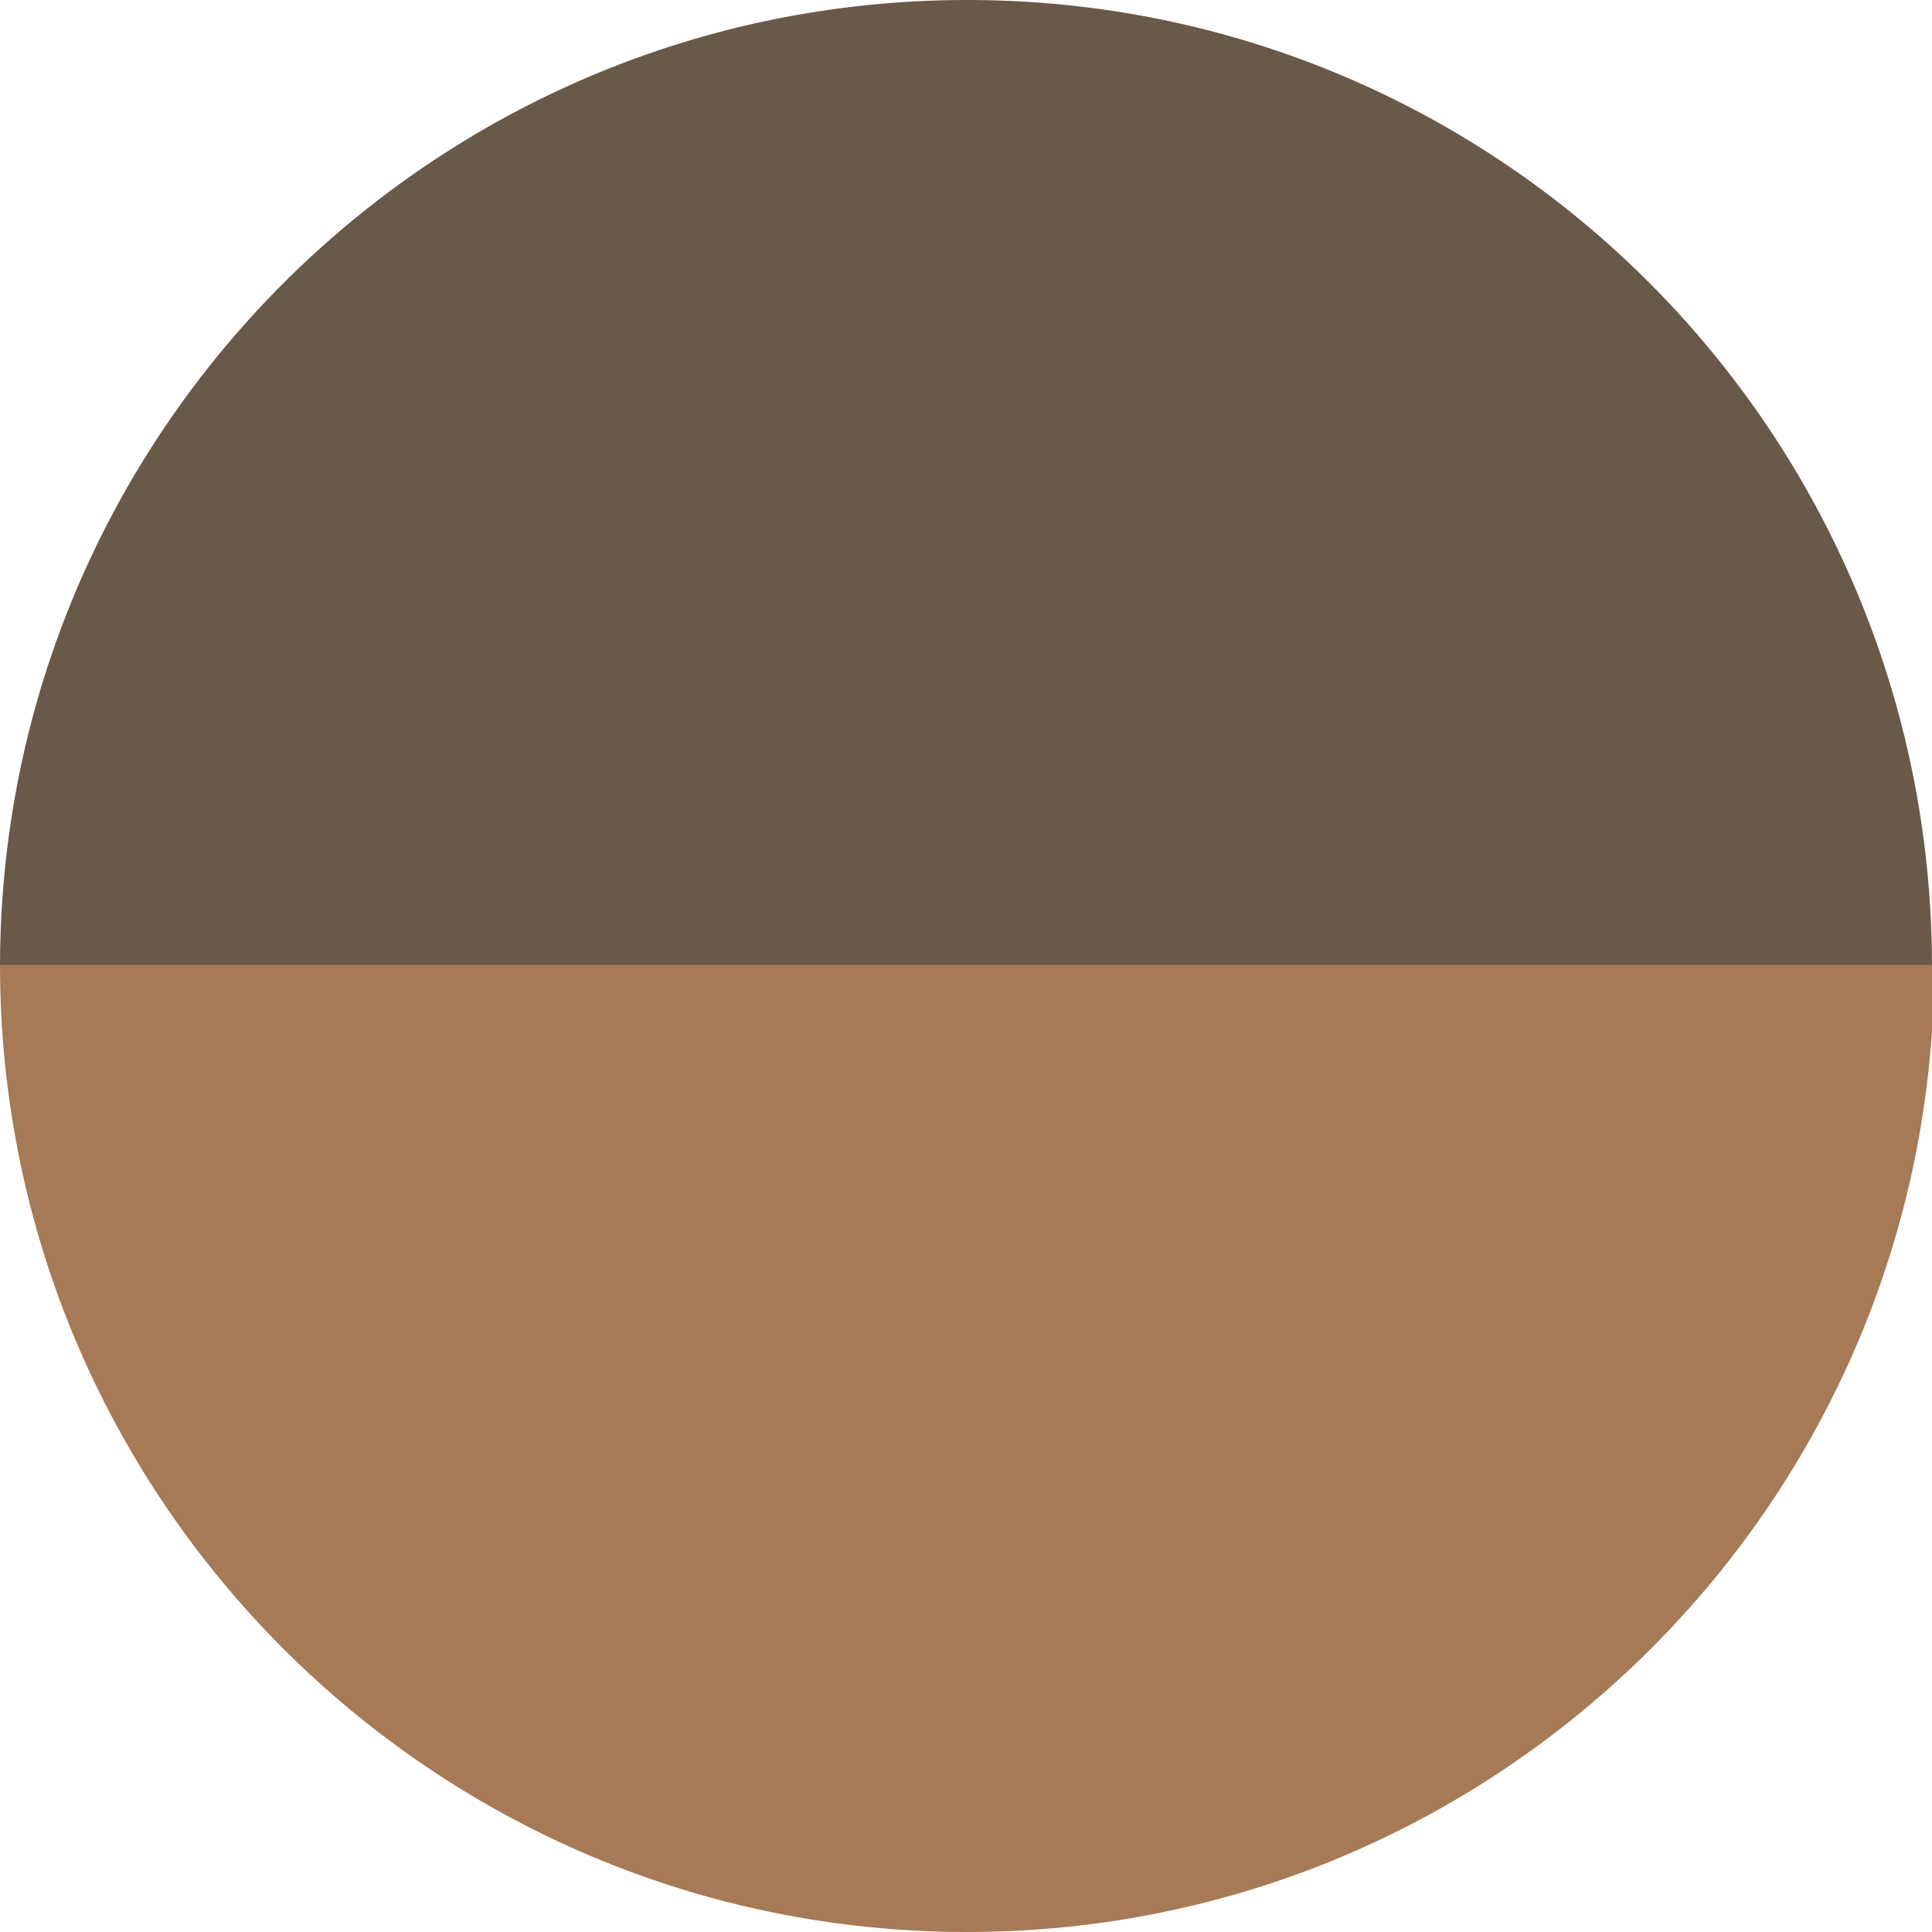
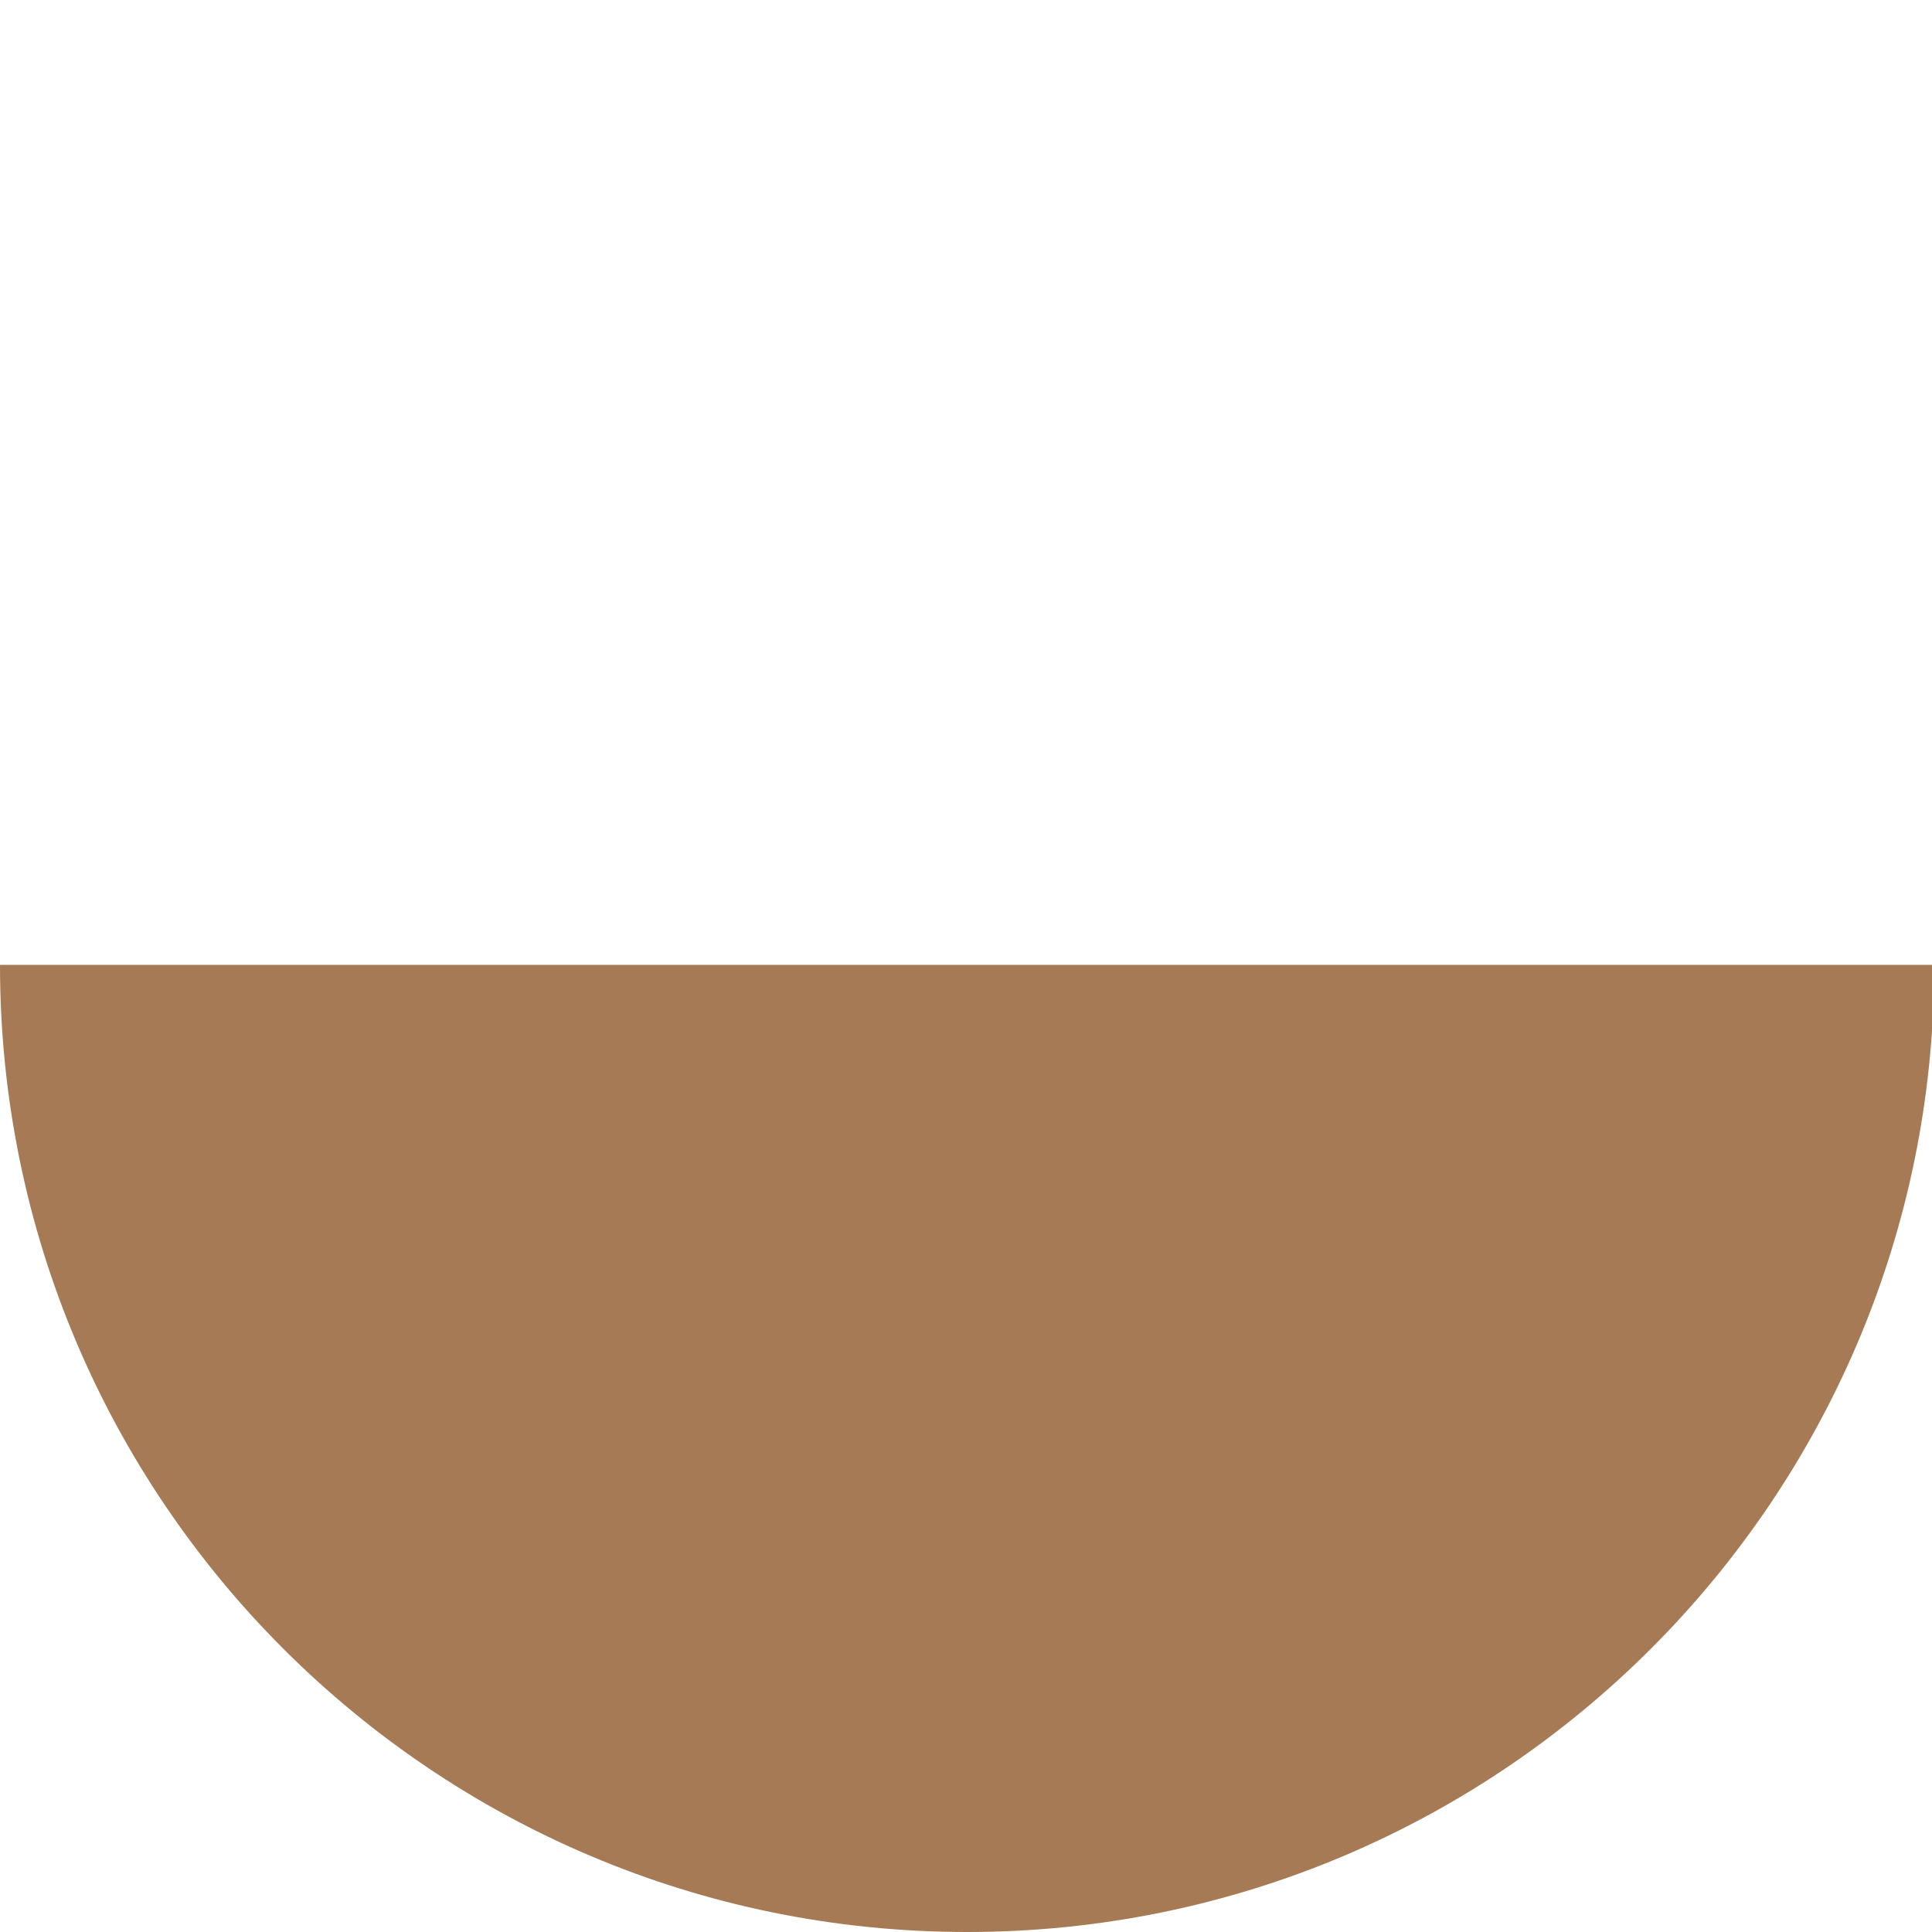
<svg xmlns="http://www.w3.org/2000/svg" width="86.1" height="86.1" viewBox="0 0 86.1 86.1">
  <defs>
    <style>.cls-1{fill:#a57a55;}.cls-1,.cls-2{mix-blend-mode:multiply;}.cls-2{fill:#695949;}.cls-3{isolation:isolate;}</style>
  </defs>
  <g class="cls-3">
    <g id="_レイヤー_2">
      <g id="_レイアウト">
        <g>
-           <path class="cls-2" d="M43.1,0C19.3,0,0,19.3,0,43.1H86.1C86.1,19.3,66.9,0,43.1,0Z" />
          <path class="cls-1" d="M43.1,86.1c23.8,0,43.1-19.3,43.1-43.1H0c0,23.8,19.3,43.1,43.1,43.1Z" />
        </g>
      </g>
    </g>
  </g>
</svg>